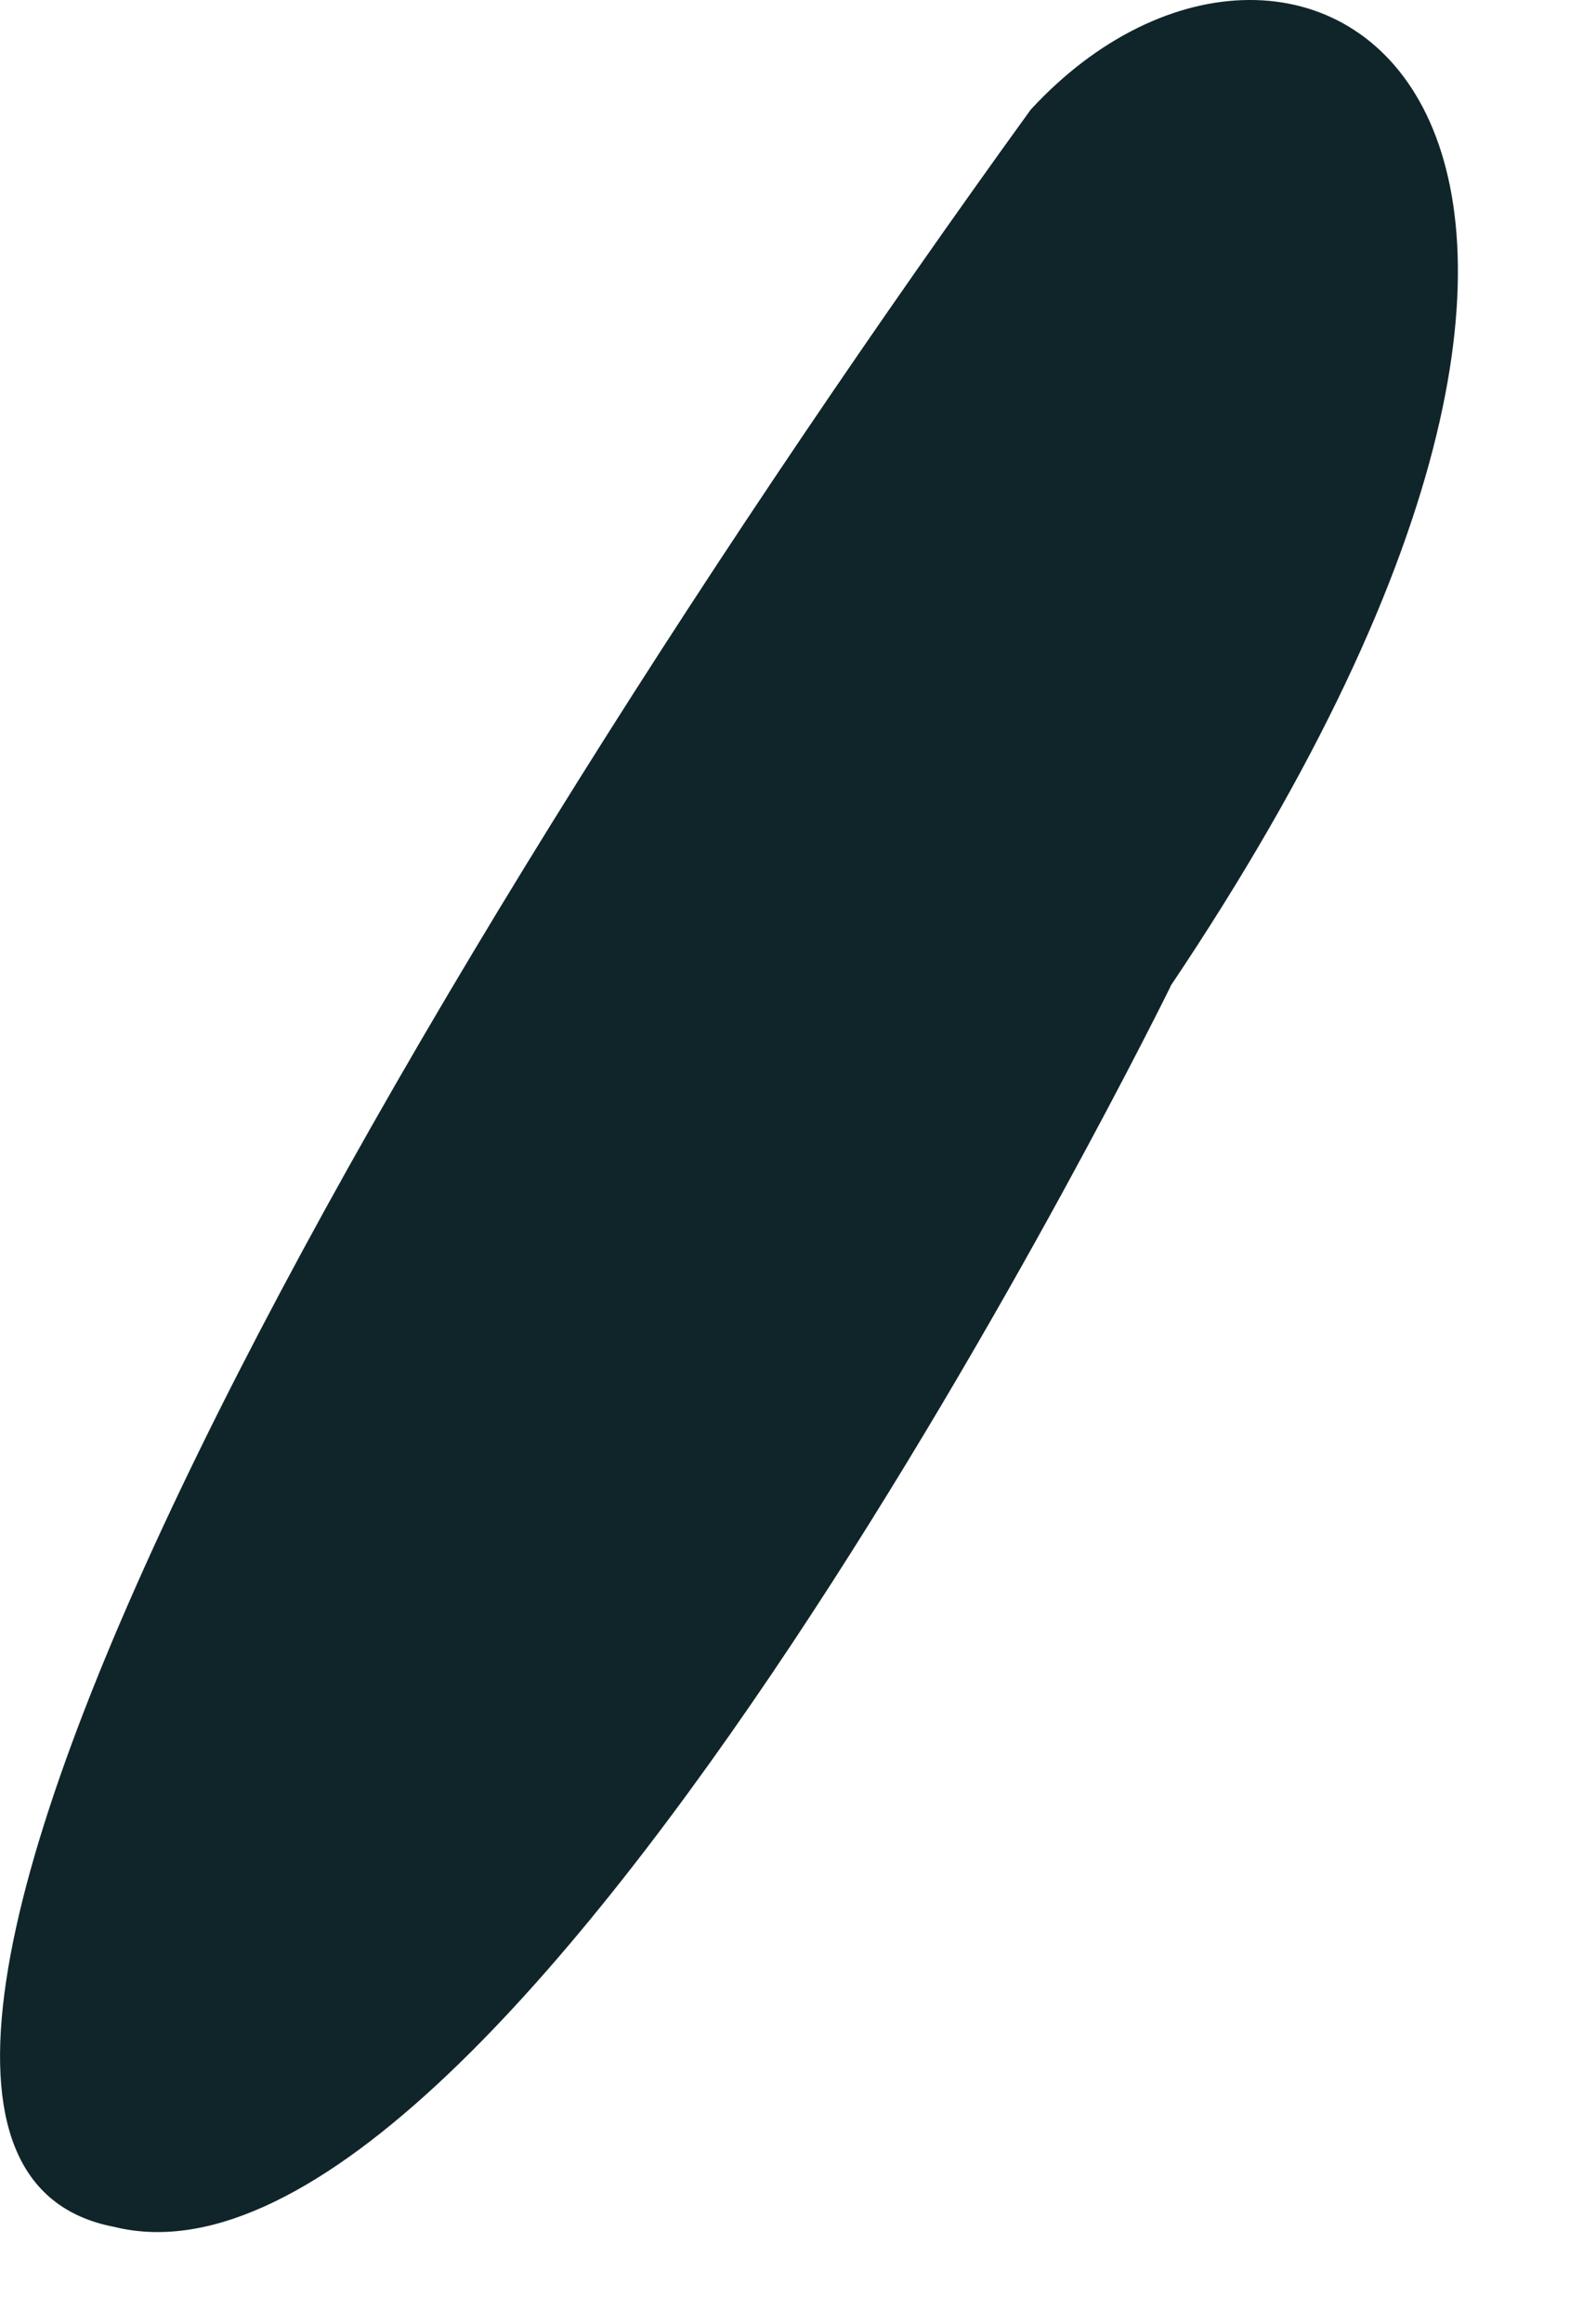
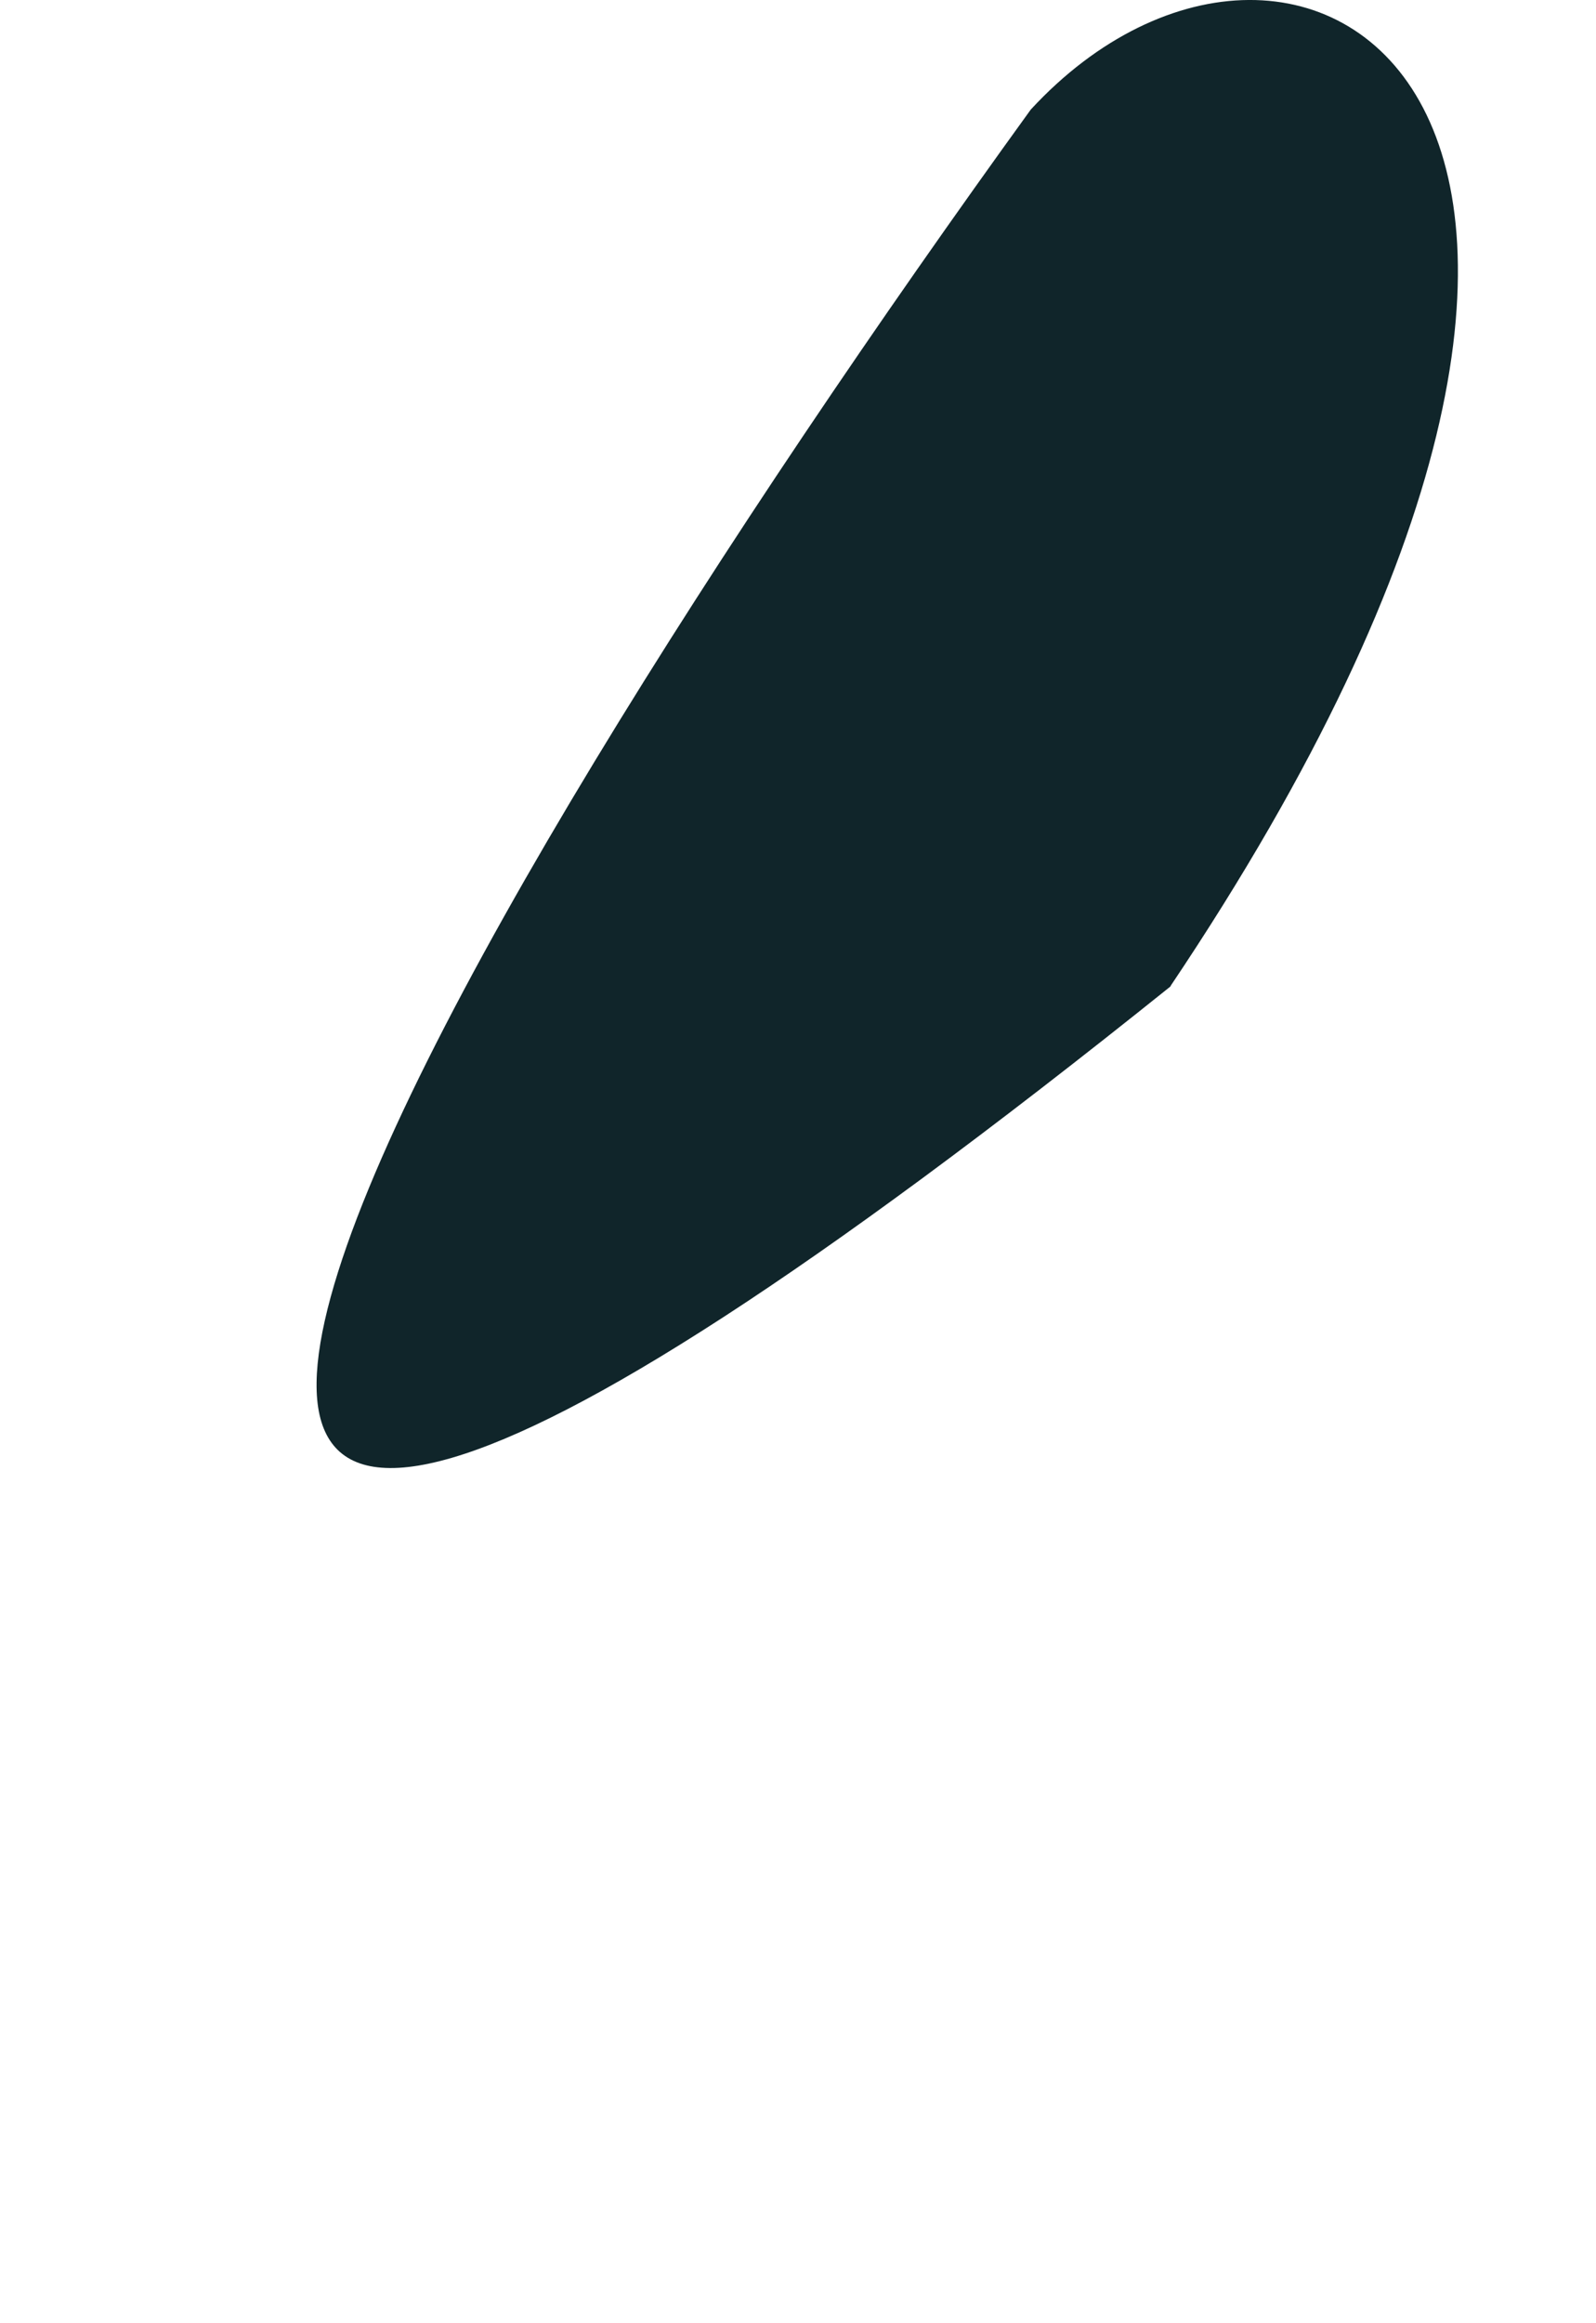
<svg xmlns="http://www.w3.org/2000/svg" fill="none" height="100%" overflow="visible" preserveAspectRatio="none" style="display: block;" viewBox="0 0 11 16" width="100%">
-   <path d="M8.068 6.793C8.068 6.793 3.535 16.02 0.785 15.336C-1.932 14.813 2.952 6.492 7.104 0.755C8.949 -1.244 12.15 0.712 8.068 6.79V6.793Z" fill="#10252A" id="Vector" />
+   <path d="M8.068 6.793C-1.932 14.813 2.952 6.492 7.104 0.755C8.949 -1.244 12.15 0.712 8.068 6.79V6.793Z" fill="#10252A" id="Vector" />
</svg>